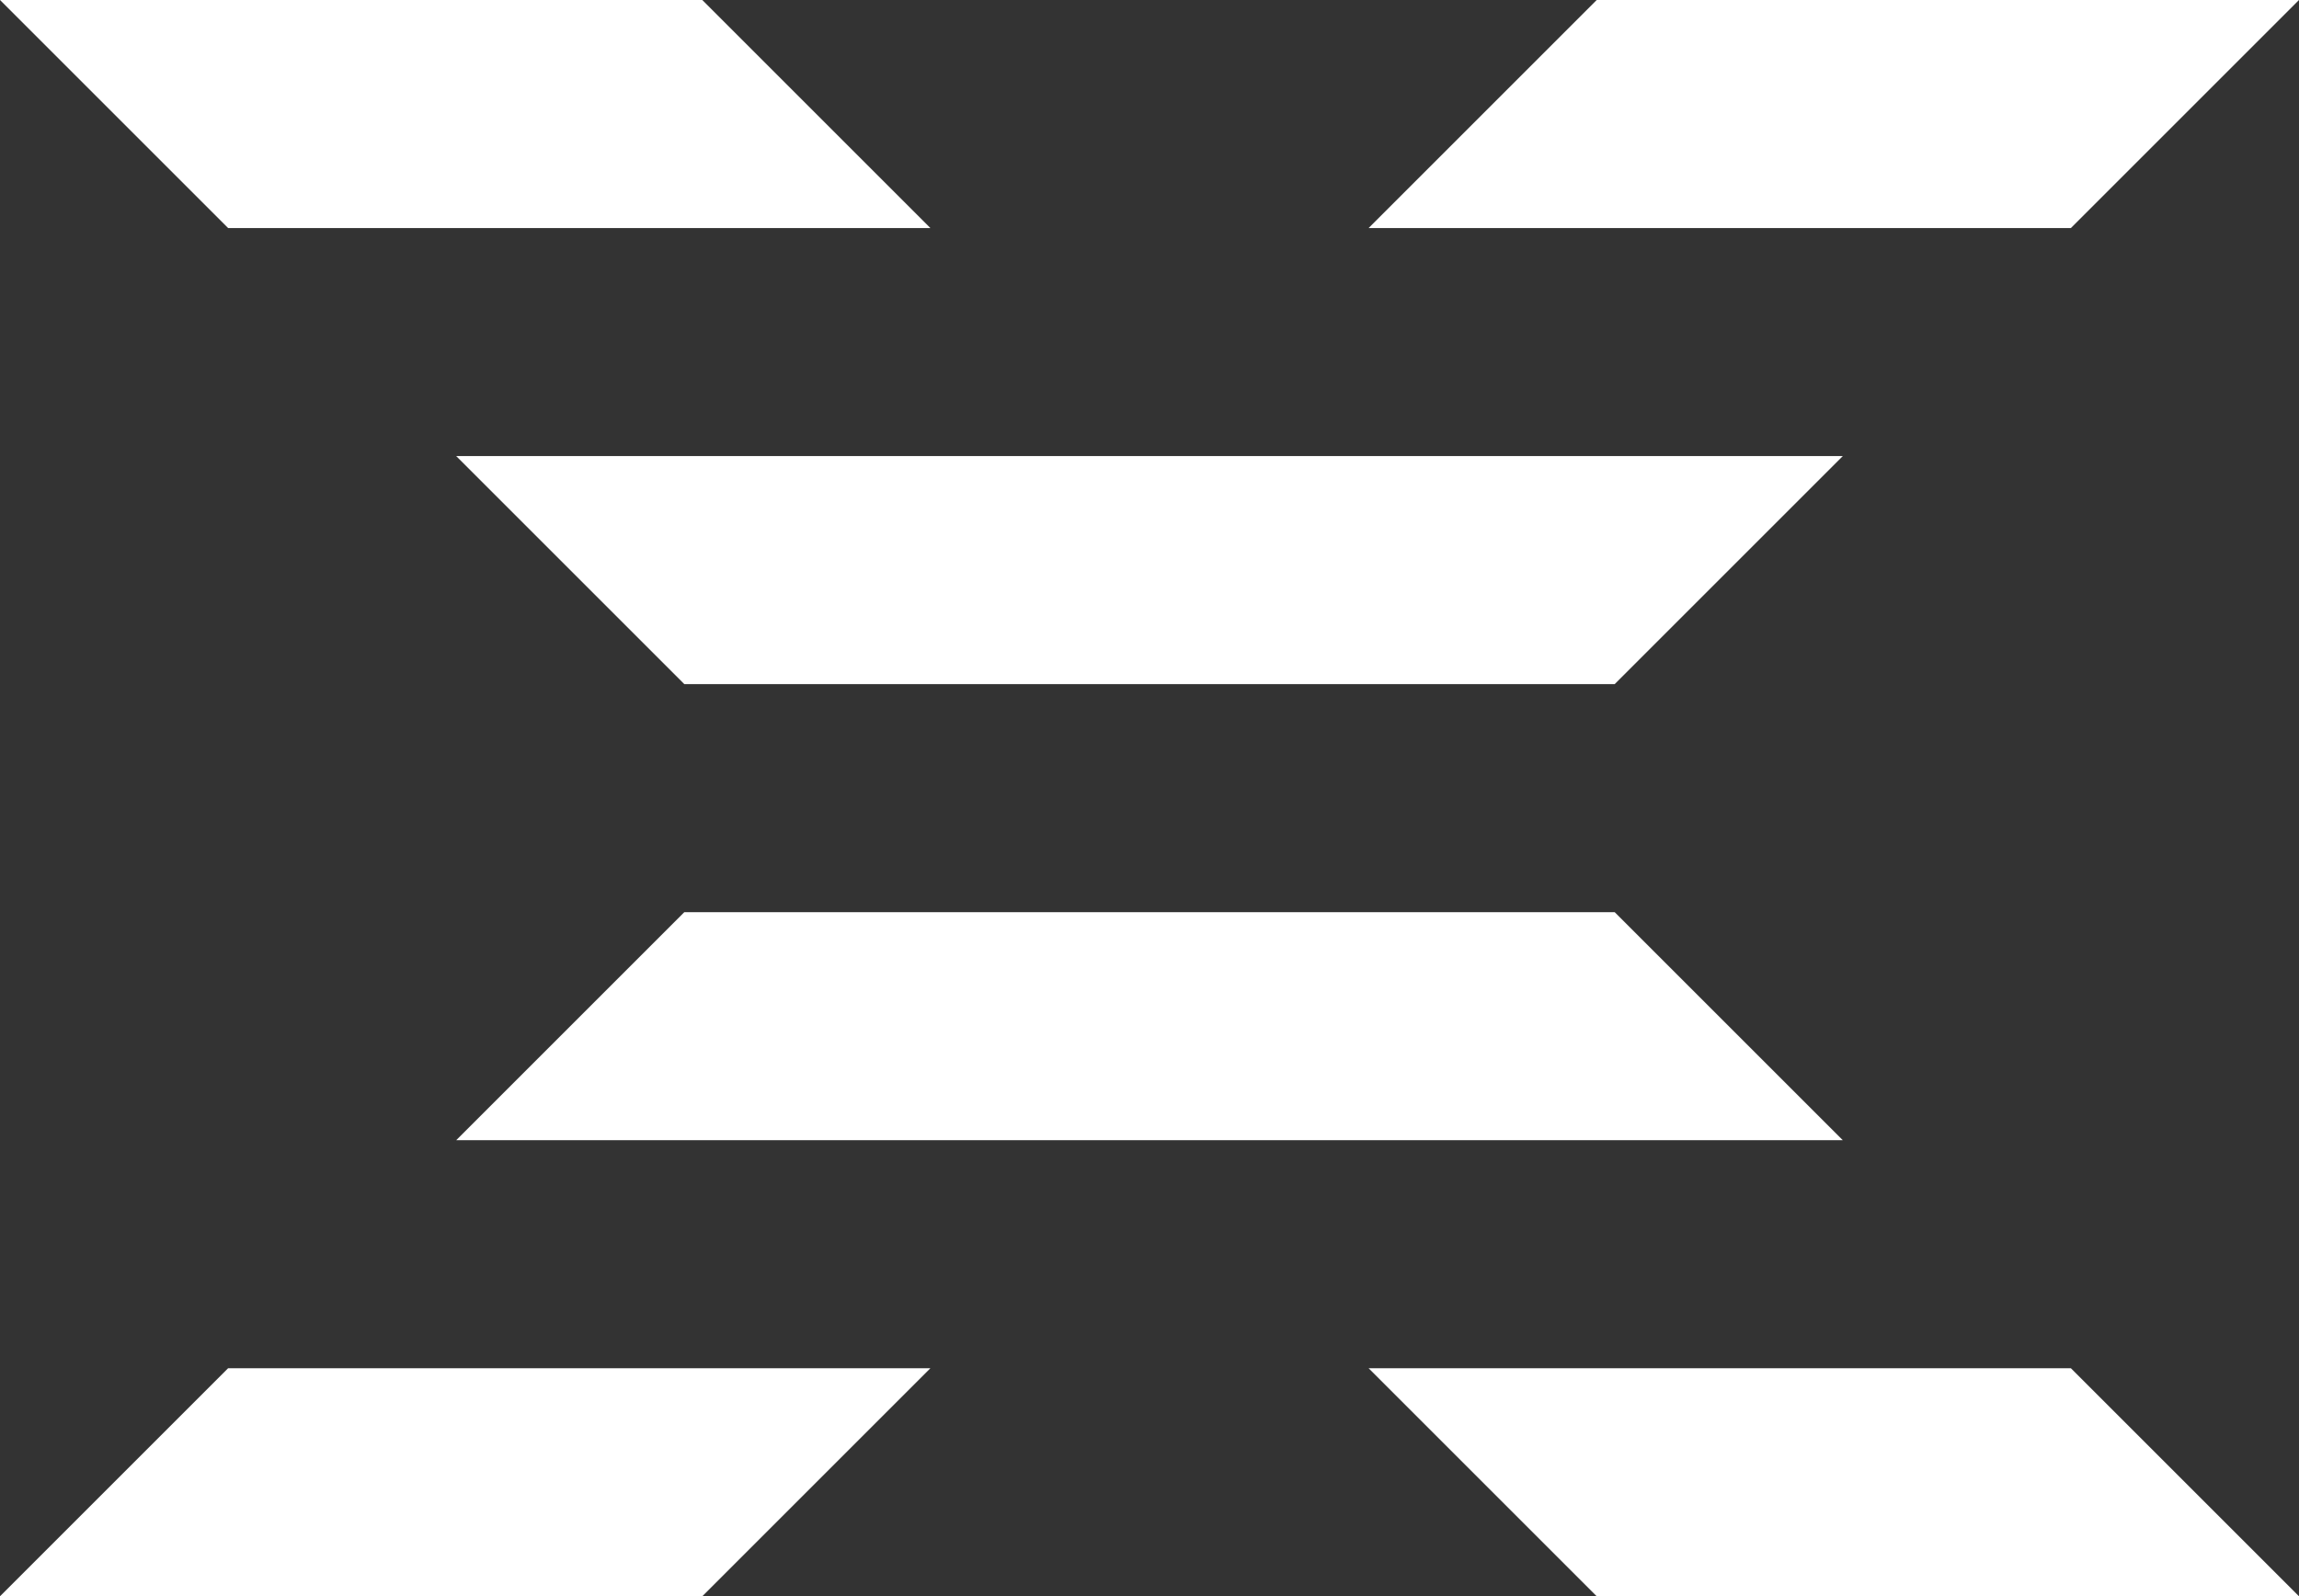
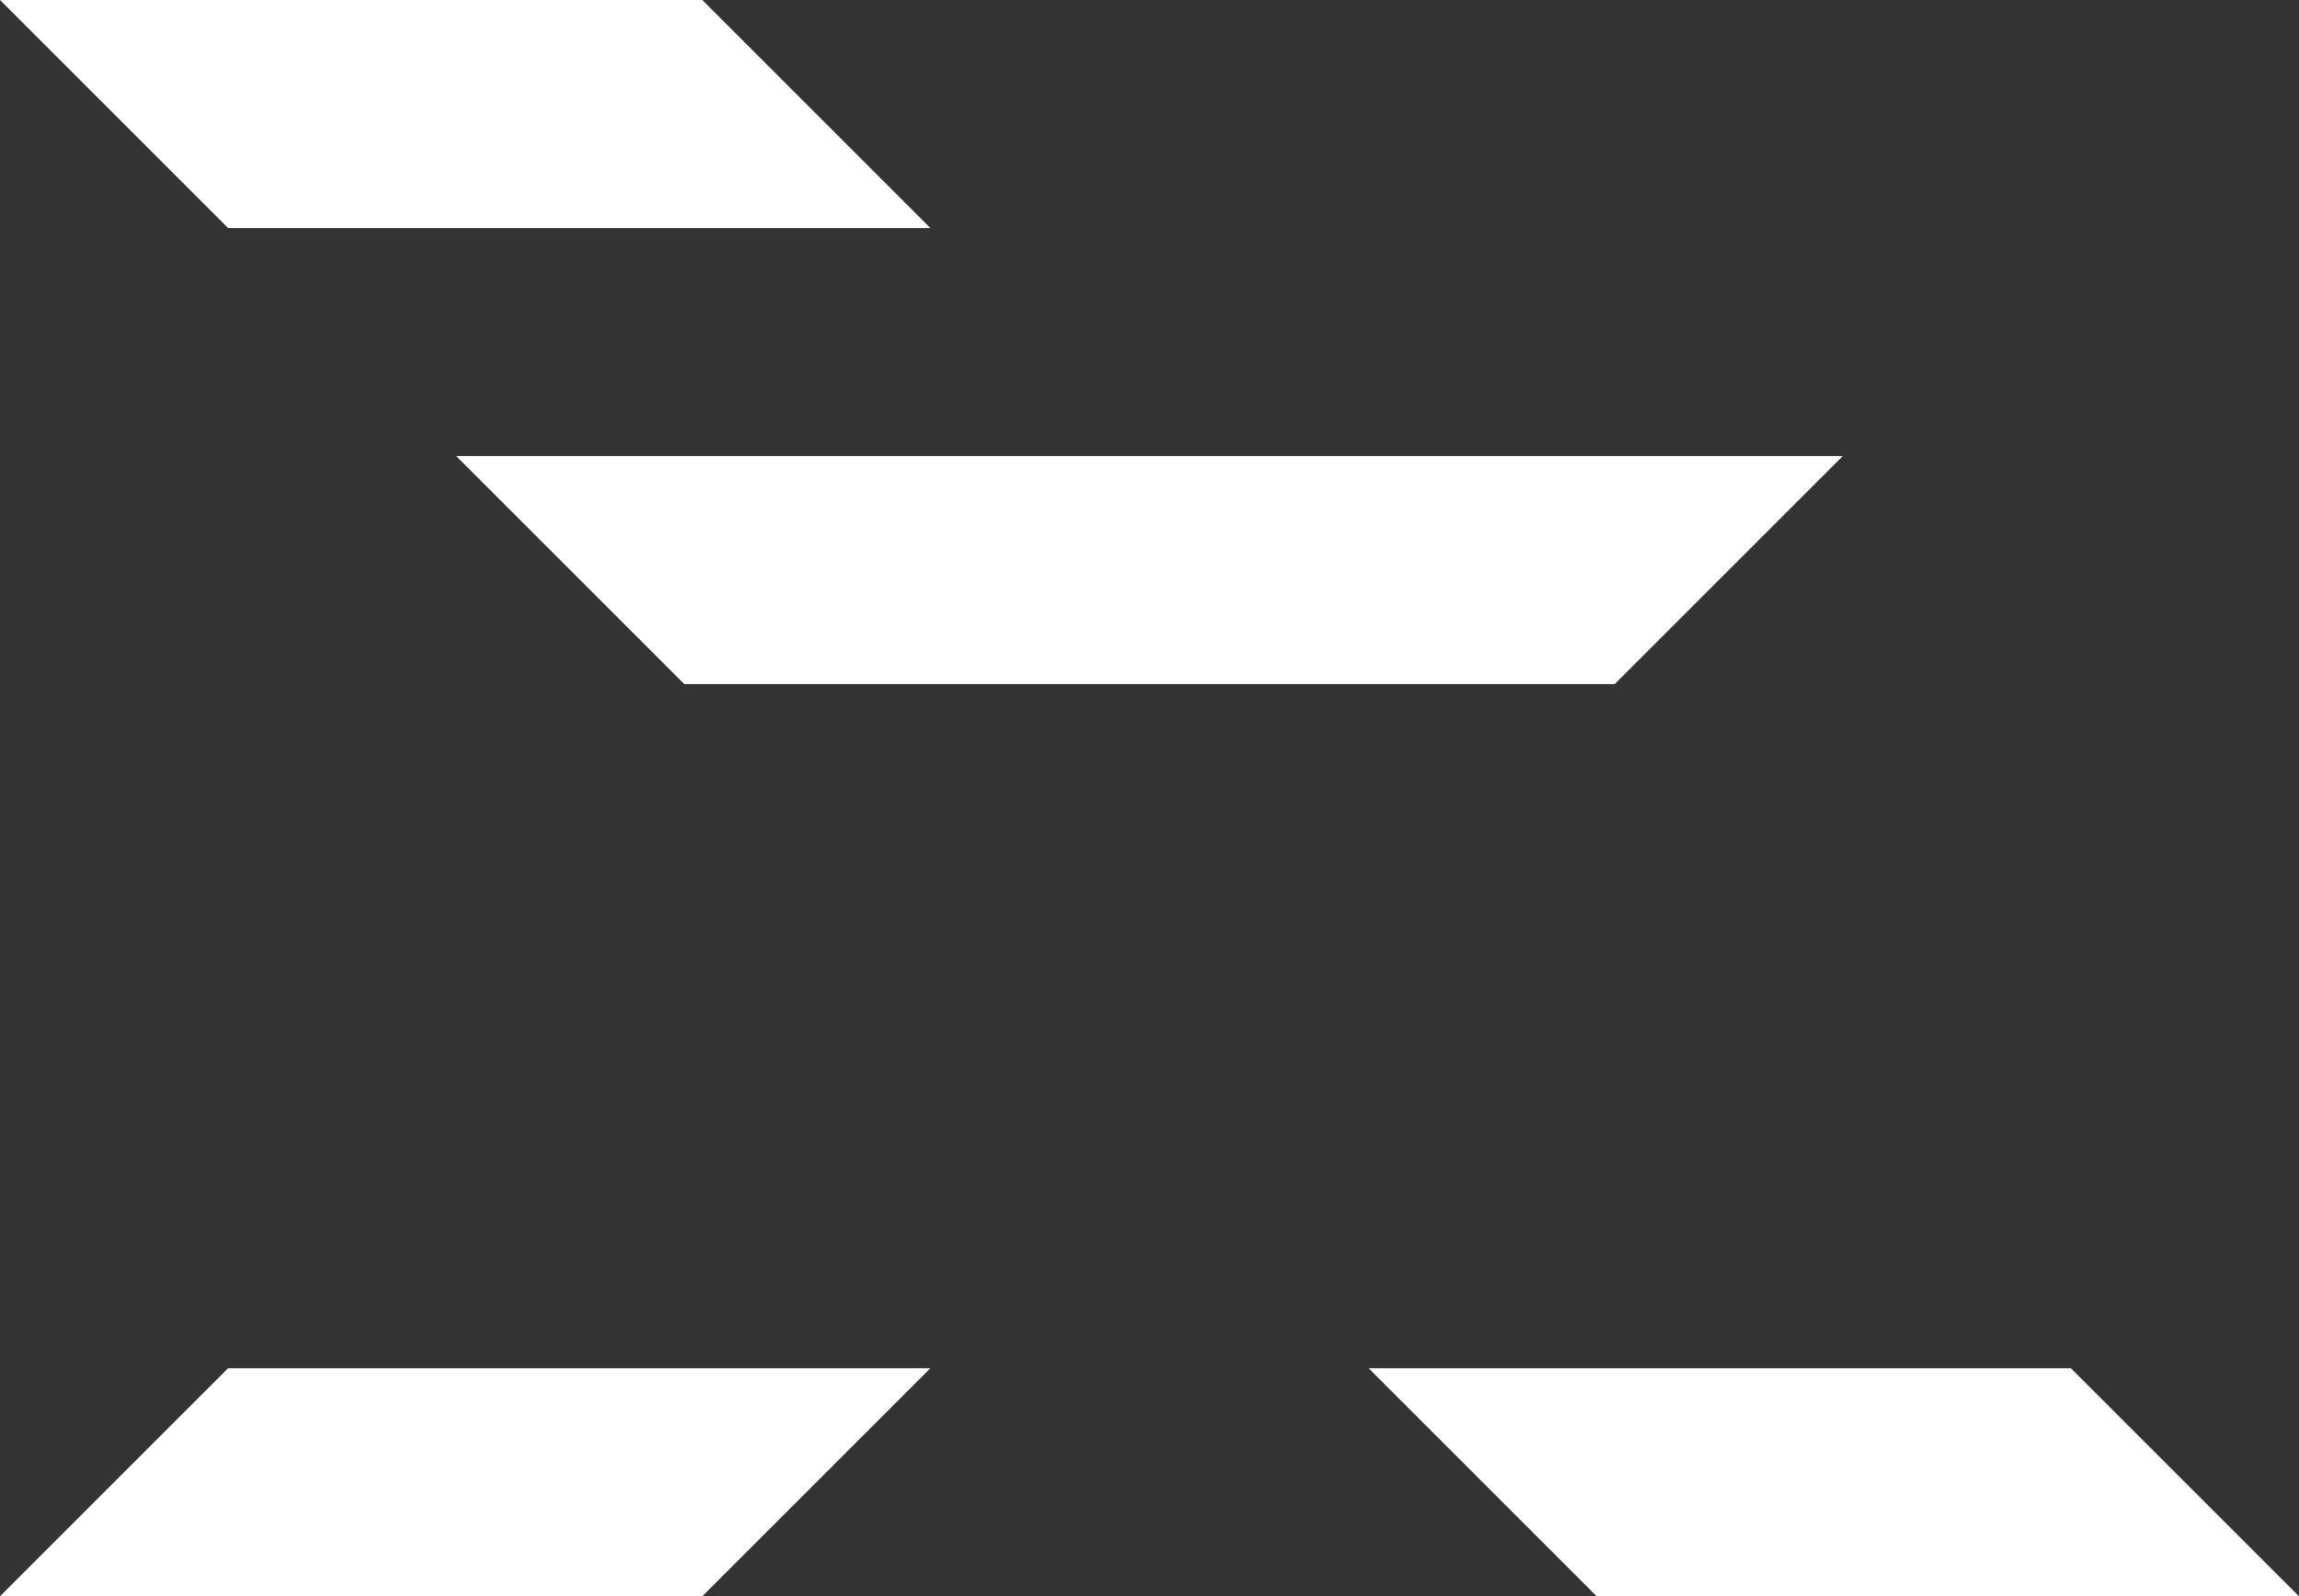
<svg xmlns="http://www.w3.org/2000/svg" id="Ebene_1" data-name="Ebene 1" viewBox="0 0 171.34 119">
  <rect x="0" y="0" width="171.34" height="119" fill="#333333" stroke="none" />
  <defs>
    <style>.cls-1{fill:#fff;}</style>
  </defs>
  <title>close-menu</title>
  <polygon class="cls-1" points="52.34 0 69.34 17 17 17 0 0 52.34 0" />
-   <polygon class="cls-1" points="171.34 0 154.34 17 102 17 119 0 171.34 0" />
  <polygon class="cls-1" points="137.34 34 120.34 51 51 51 34 34 137.34 34" />
-   <polygon class="cls-1" points="137.34 85 34 85 51 68 120.34 68 137.34 85" />
  <polygon class="cls-1" points="17 102 69.34 102 52.34 119 0 119 17 102" />
  <polygon class="cls-1" points="171.34 119 119 119 102 102 154.34 102 171.34 119" />
</svg>